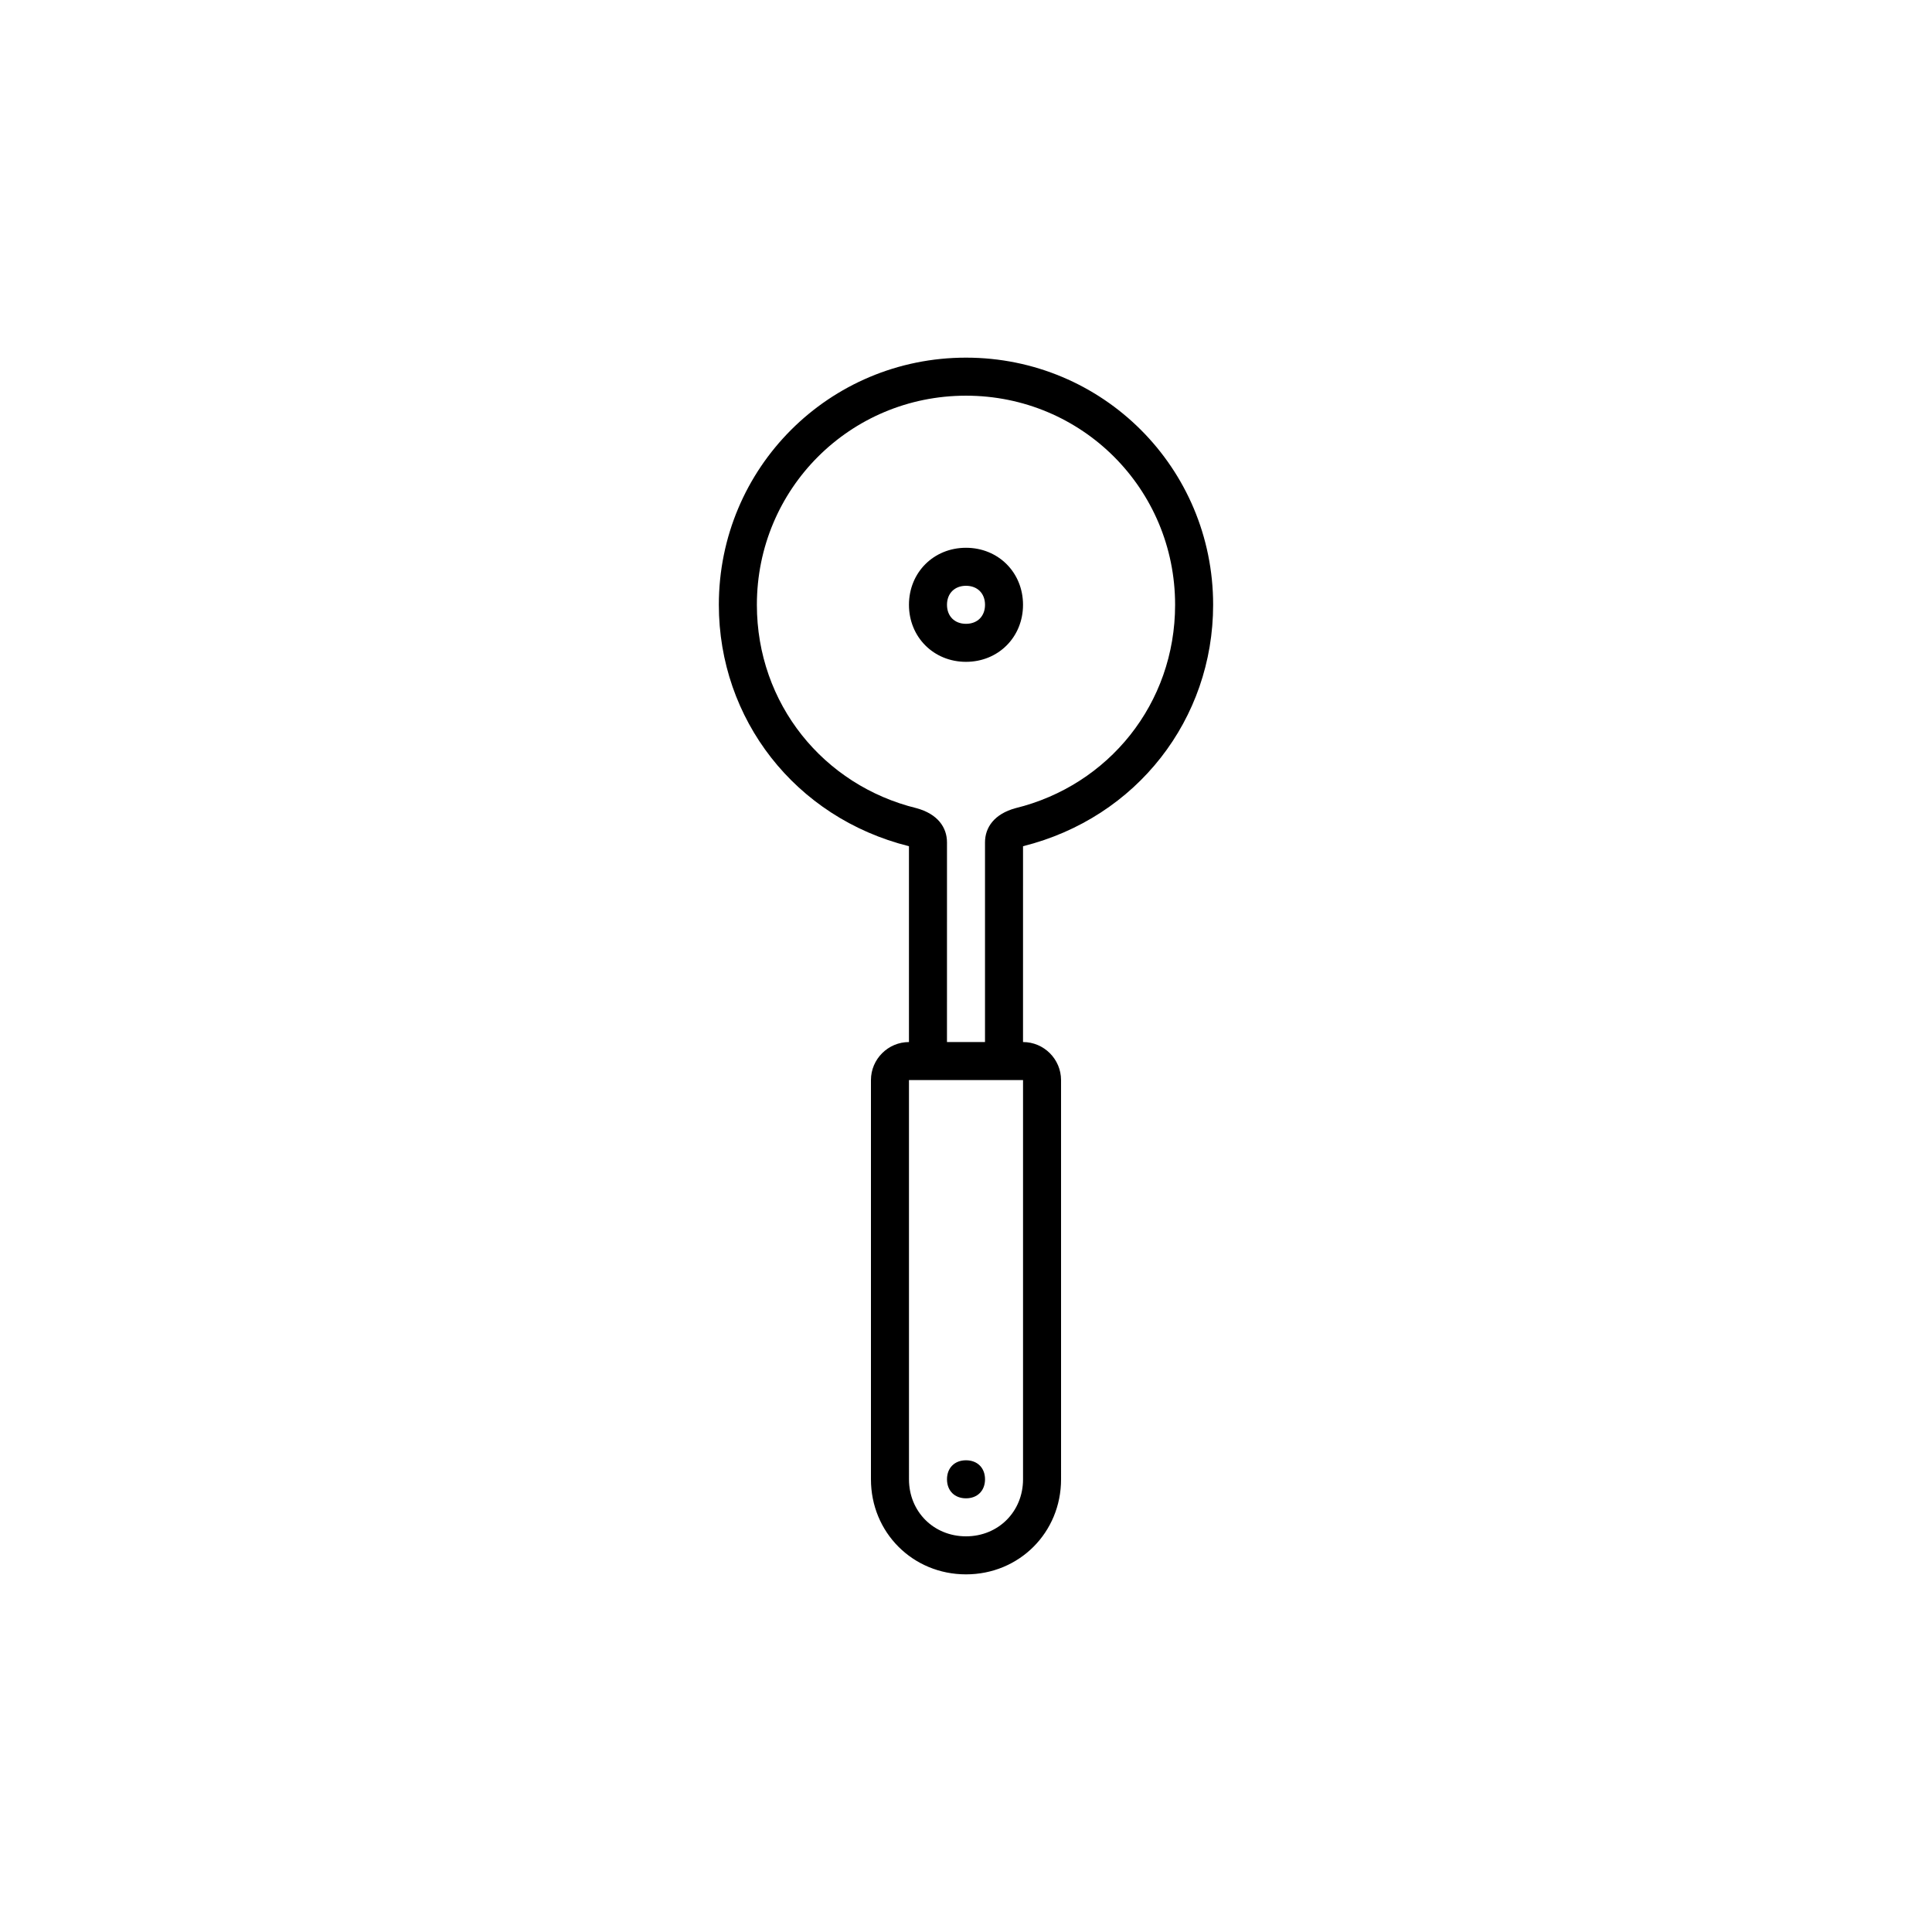
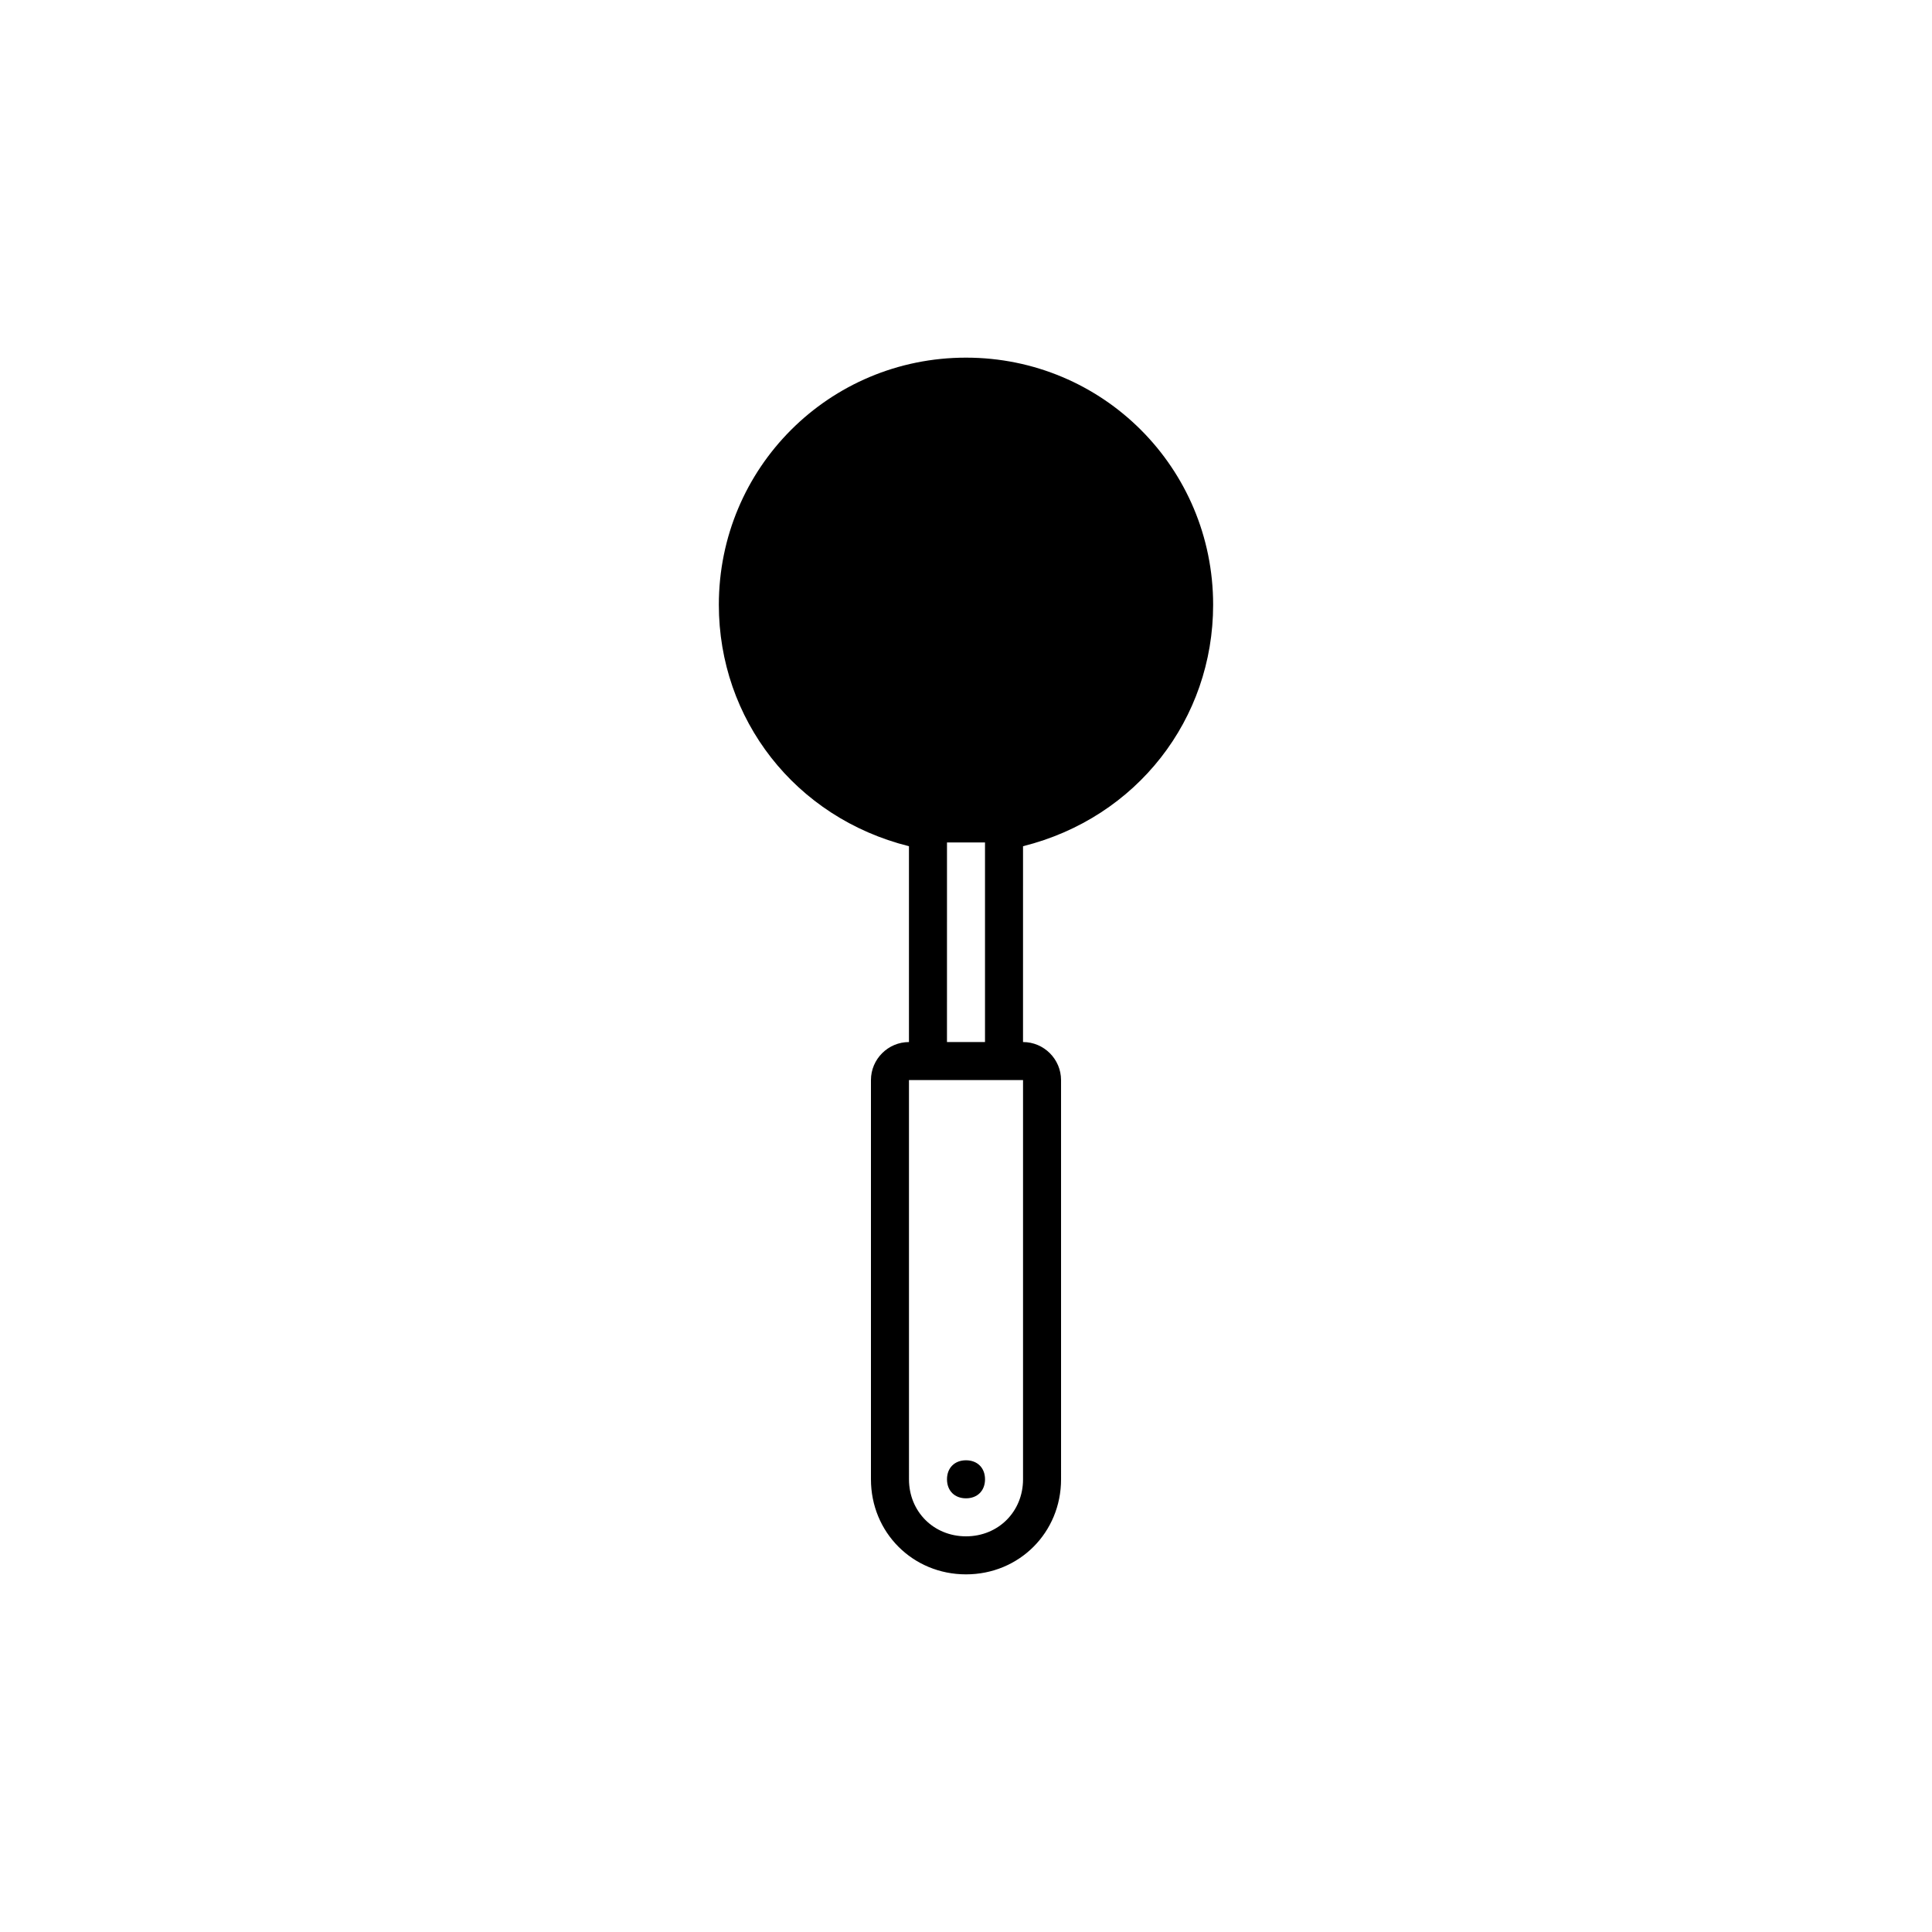
<svg xmlns="http://www.w3.org/2000/svg" fill="#000000" width="800px" height="800px" version="1.1" viewBox="144 144 512 512">
-   <path d="m374.81 430.23v105.8c0 14.102 11.082 25.191 25.191 25.191 14.105 0 25.191-11.09 25.191-25.191l-0.004-105.8c0-5.543-4.535-10.078-10.078-10.078l0.004-51.895c30.227-7.559 50.379-33.75 50.379-63.98 0-36.281-29.223-65.496-65.496-65.496-36.273 0-65.496 29.215-65.496 65.496 0 30.23 20.152 56.422 50.383 63.98v51.898c-5.539 0-10.074 4.531-10.074 10.074zm30.227-62.977v52.902h-10.078l0.004-52.902c0-4.035-2.519-7.559-8.062-9.074-24.688-6.039-42.32-27.707-42.32-53.902 0-30.73 24.688-55.418 55.418-55.418 30.73 0 55.418 24.688 55.418 55.418 0 26.191-17.633 47.863-42.32 53.902-5.539 1.52-8.059 5.039-8.059 9.074zm10.078 62.977v105.8c0 8.559-6.551 15.113-15.113 15.113-8.566 0-15.113-6.555-15.113-15.113l-0.004-105.8zm-30.23-125.95c0 8.559 6.551 15.113 15.113 15.113 8.566 0 15.113-6.555 15.113-15.113 0-8.57-6.551-15.113-15.113-15.113s-15.113 6.543-15.113 15.113zm10.078 0c0-3.023 2.016-5.039 5.039-5.039s5.039 2.016 5.039 5.039c0 3.023-2.016 5.039-5.039 5.039s-5.039-2.016-5.039-5.039zm0 231.75c0 3.023 2.016 5.039 5.039 5.039s5.039-2.016 5.039-5.039c0-3.023-2.016-5.039-5.039-5.039s-5.039 2.016-5.039 5.039z" />
+   <path d="m374.81 430.23v105.8c0 14.102 11.082 25.191 25.191 25.191 14.105 0 25.191-11.09 25.191-25.191l-0.004-105.8c0-5.543-4.535-10.078-10.078-10.078l0.004-51.895c30.227-7.559 50.379-33.75 50.379-63.98 0-36.281-29.223-65.496-65.496-65.496-36.273 0-65.496 29.215-65.496 65.496 0 30.23 20.152 56.422 50.383 63.98v51.898c-5.539 0-10.074 4.531-10.074 10.074zm30.227-62.977v52.902h-10.078l0.004-52.902zm10.078 62.977v105.8c0 8.559-6.551 15.113-15.113 15.113-8.566 0-15.113-6.555-15.113-15.113l-0.004-105.8zm-30.23-125.95c0 8.559 6.551 15.113 15.113 15.113 8.566 0 15.113-6.555 15.113-15.113 0-8.57-6.551-15.113-15.113-15.113s-15.113 6.543-15.113 15.113zm10.078 0c0-3.023 2.016-5.039 5.039-5.039s5.039 2.016 5.039 5.039c0 3.023-2.016 5.039-5.039 5.039s-5.039-2.016-5.039-5.039zm0 231.75c0 3.023 2.016 5.039 5.039 5.039s5.039-2.016 5.039-5.039c0-3.023-2.016-5.039-5.039-5.039s-5.039 2.016-5.039 5.039z" />
</svg>